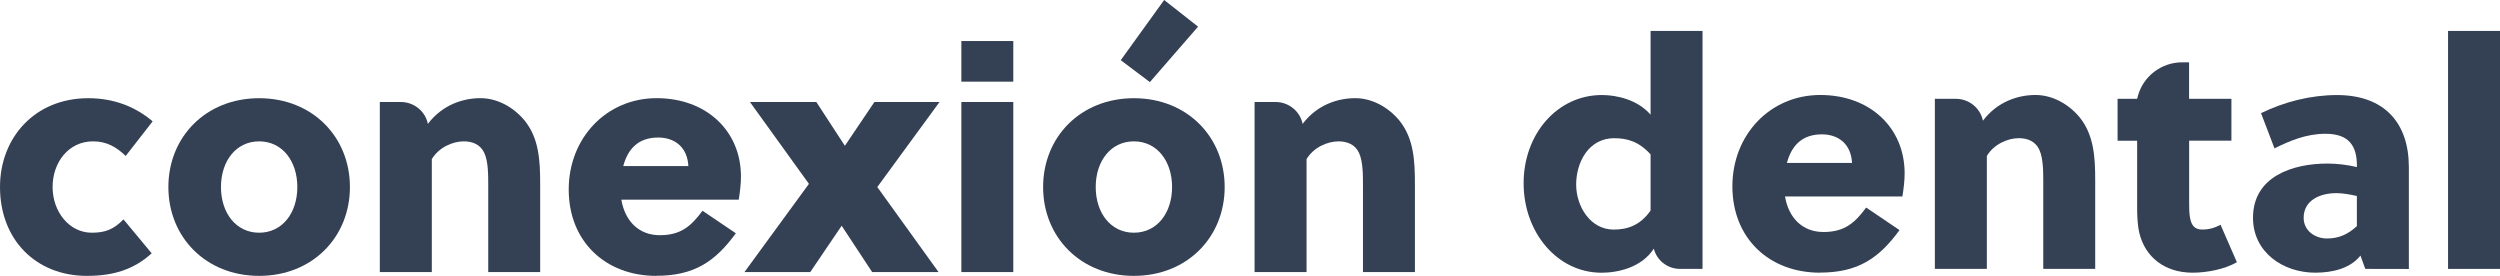
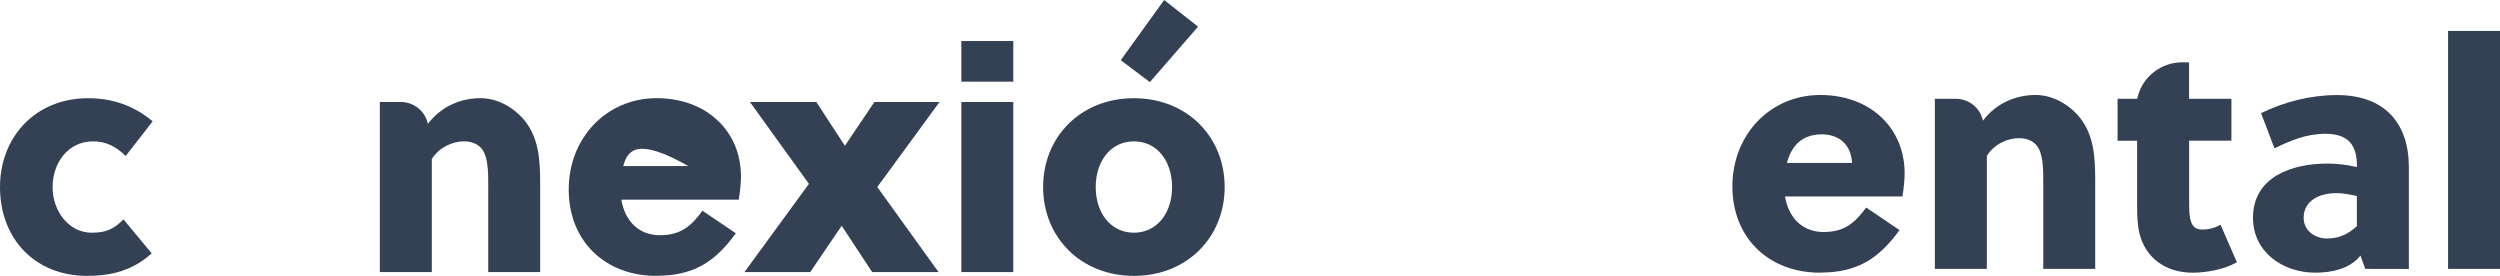
<svg xmlns="http://www.w3.org/2000/svg" width="290" height="32" viewBox="0 0 290 32" fill="none">
  <path d="M133.385 9.524L130.007 6.981L135.043 0L138.975 3.091L133.385 9.524Z" fill="#344054" />
  <path d="M290 31.192H283.975V3.588H290V31.192Z" fill="#344054" />
  <path d="M274.372 31.191L273.813 29.646C272.623 31.154 270.54 31.631 268.567 31.631C264.85 31.631 261.348 29.277 261.348 25.264C261.348 20.481 265.925 18.973 269.981 18.973C271.094 18.973 272.289 19.119 273.402 19.379V19.233C273.402 16.95 272.509 15.518 269.757 15.518C267.525 15.518 265.629 16.326 263.842 17.21L262.279 13.126C264.993 11.803 268.046 11.027 271.094 11.027C276.565 11.027 279.427 14.232 279.427 19.384V31.201M273.397 22.735C272.542 22.551 271.797 22.404 271.018 22.404C269.198 22.404 267.224 23.175 267.224 25.274C267.224 26.748 268.524 27.665 269.938 27.665C271.352 27.665 272.394 27.15 273.397 26.233V22.735Z" fill="#344054" />
  <path d="M253.942 16.322V23.535C253.942 24.159 253.942 24.712 254.052 25.302C254.2 26.111 254.573 26.626 255.428 26.626C256.283 26.626 256.876 26.442 257.583 26.073L259.48 30.417C258.065 31.23 256.021 31.631 254.344 31.631C251.109 31.631 248.84 29.826 248.166 27.032C247.941 26.078 247.908 25.009 247.908 23.979V16.322H245.639V11.463H247.908L247.984 11.174C248.596 8.849 250.717 7.228 253.144 7.228H253.933V11.458H258.844V16.317H253.933L253.942 16.322Z" fill="#344054" />
  <path d="M226.876 11.462C228.4 11.462 229.714 12.525 230.02 14C231.692 11.793 234.076 11.018 236.121 11.018C238.056 11.018 239.953 12.048 241.257 13.631C242.896 15.692 243.044 18.197 243.044 20.958V31.191H237.019V21.18C237.019 19.89 237.019 18.382 236.57 17.389C236.126 16.396 235.194 16.028 234.191 16.028C232.892 16.028 231.291 16.727 230.474 18.089V31.191H224.444V11.462H226.886H226.876Z" fill="#344054" />
  <path d="M211.115 31.631C205.2 31.631 200.957 27.618 200.957 21.619C200.957 15.621 205.348 11.018 211.153 11.018C216.958 11.018 220.938 14.846 220.938 20.107C220.938 20.915 220.828 21.875 220.68 22.792H207.063C207.474 25.259 209.074 26.913 211.525 26.913C213.976 26.913 215.171 25.845 216.475 24.077L220.345 26.691C217.928 30.005 215.472 31.621 211.119 31.621L211.115 31.631ZM214.836 18.897C214.726 16.69 213.236 15.584 211.339 15.584C208.993 15.584 207.804 16.945 207.283 18.897H214.836Z" fill="#344054" />
-   <path d="M197.493 31.192H194.889C193.446 31.192 192.19 30.223 191.841 28.838C190.465 31.008 187.713 31.636 185.778 31.636C180.642 31.636 176.739 26.962 176.739 21.256C176.739 15.551 180.642 11.023 185.816 11.023C187.565 11.023 189.983 11.576 191.468 13.306V3.588H197.493V31.192ZM187.264 16.029C184.249 16.029 182.835 18.865 182.835 21.403C182.835 23.941 184.474 26.631 187.188 26.631C188.712 26.631 190.236 26.191 191.468 24.423V17.91C190.131 16.435 188.788 16.033 187.264 16.033V16.029Z" fill="#344054" />
-   <path d="M147.962 11.831C149.486 11.831 150.8 12.895 151.106 14.369C152.778 12.162 155.162 11.387 157.207 11.387C159.142 11.387 161.039 12.417 162.343 14.001C163.982 16.061 164.13 18.567 164.13 21.327V31.56H158.105V21.549C158.105 20.259 158.105 18.751 157.656 17.758C157.212 16.766 156.28 16.397 155.277 16.397C153.977 16.397 152.377 17.096 151.56 18.458V31.56H145.53V11.831H147.972H147.962Z" fill="#344054" />
  <path d="M142.062 21.696C142.062 27.51 137.709 32 131.532 32C125.354 32 121.001 27.51 121.001 21.696C121.001 15.882 125.354 11.392 131.532 11.392C137.709 11.392 142.062 15.882 142.062 21.696ZM131.532 16.397C128.851 16.397 127.103 18.68 127.103 21.696C127.103 24.711 128.851 26.994 131.532 26.994C134.212 26.994 135.961 24.711 135.961 21.696C135.961 18.68 134.212 16.397 131.532 16.397Z" fill="#344054" />
  <path d="M111.518 9.472V4.76H117.542V9.472H111.518ZM111.518 11.831H117.542V31.56H111.518V11.831Z" fill="#344054" />
  <path d="M101.766 21.696L108.871 31.56H101.169L97.633 26.186L93.988 31.56H86.358L93.835 21.327L86.993 11.831H94.695L98.006 16.912L101.432 11.831H108.985L101.766 21.696Z" fill="#344054" />
-   <path d="M76.129 32C70.214 32 65.971 27.987 65.971 21.989C65.971 15.991 70.362 11.387 76.167 11.387C81.972 11.387 85.952 15.215 85.952 20.476C85.952 21.284 85.842 22.244 85.694 23.161H72.077C72.488 25.628 74.089 27.283 76.54 27.283C78.991 27.283 80.185 26.214 81.489 24.447L85.359 27.06C82.942 30.374 80.486 31.99 76.133 31.99L76.129 32ZM79.851 19.266C79.741 17.059 78.25 15.953 76.353 15.953C74.007 15.953 72.818 17.314 72.297 19.266H79.851Z" fill="#344054" />
+   <path d="M76.129 32C70.214 32 65.971 27.987 65.971 21.989C65.971 15.991 70.362 11.387 76.167 11.387C81.972 11.387 85.952 15.215 85.952 20.476C85.952 21.284 85.842 22.244 85.694 23.161H72.077C72.488 25.628 74.089 27.283 76.54 27.283C78.991 27.283 80.185 26.214 81.489 24.447L85.359 27.06C82.942 30.374 80.486 31.99 76.133 31.99L76.129 32ZM79.851 19.266C74.007 15.953 72.818 17.314 72.297 19.266H79.851Z" fill="#344054" />
  <path d="M46.492 11.831C48.016 11.831 49.33 12.895 49.636 14.369C51.308 12.162 53.692 11.387 55.737 11.387C57.672 11.387 59.569 12.417 60.873 14.001C62.512 16.061 62.66 18.567 62.66 21.327V31.56H56.636V21.549C56.636 20.259 56.636 18.751 56.186 17.758C55.742 16.766 54.81 16.397 53.807 16.397C52.508 16.397 50.907 17.096 50.09 18.458V31.56H44.06V11.831H46.502H46.492Z" fill="#344054" />
-   <path d="M40.592 21.696C40.592 27.51 36.239 32 30.062 32C23.884 32 19.532 27.51 19.532 21.696C19.532 15.882 23.884 11.392 30.062 11.392C36.239 11.392 40.592 15.882 40.592 21.696ZM30.062 16.397C27.381 16.397 25.633 18.68 25.633 21.696C25.633 24.711 27.381 26.994 30.062 26.994C32.742 26.994 34.491 24.711 34.491 21.696C34.491 18.68 32.742 16.397 30.062 16.397Z" fill="#344054" />
  <path d="M17.596 29.386C15.475 31.3 13.096 32 10.081 32C4.128 32 0 27.77 0 21.696C0 15.953 4.056 11.392 10.229 11.392C13.129 11.392 15.623 12.313 17.706 14.076L14.582 18.089C13.464 17.021 12.351 16.397 10.788 16.397C7.96 16.397 6.101 18.827 6.101 21.696C6.101 24.565 8.036 26.994 10.64 26.994C12.202 26.994 13.168 26.626 14.324 25.449L17.596 29.386Z" fill="#344054" />
</svg>